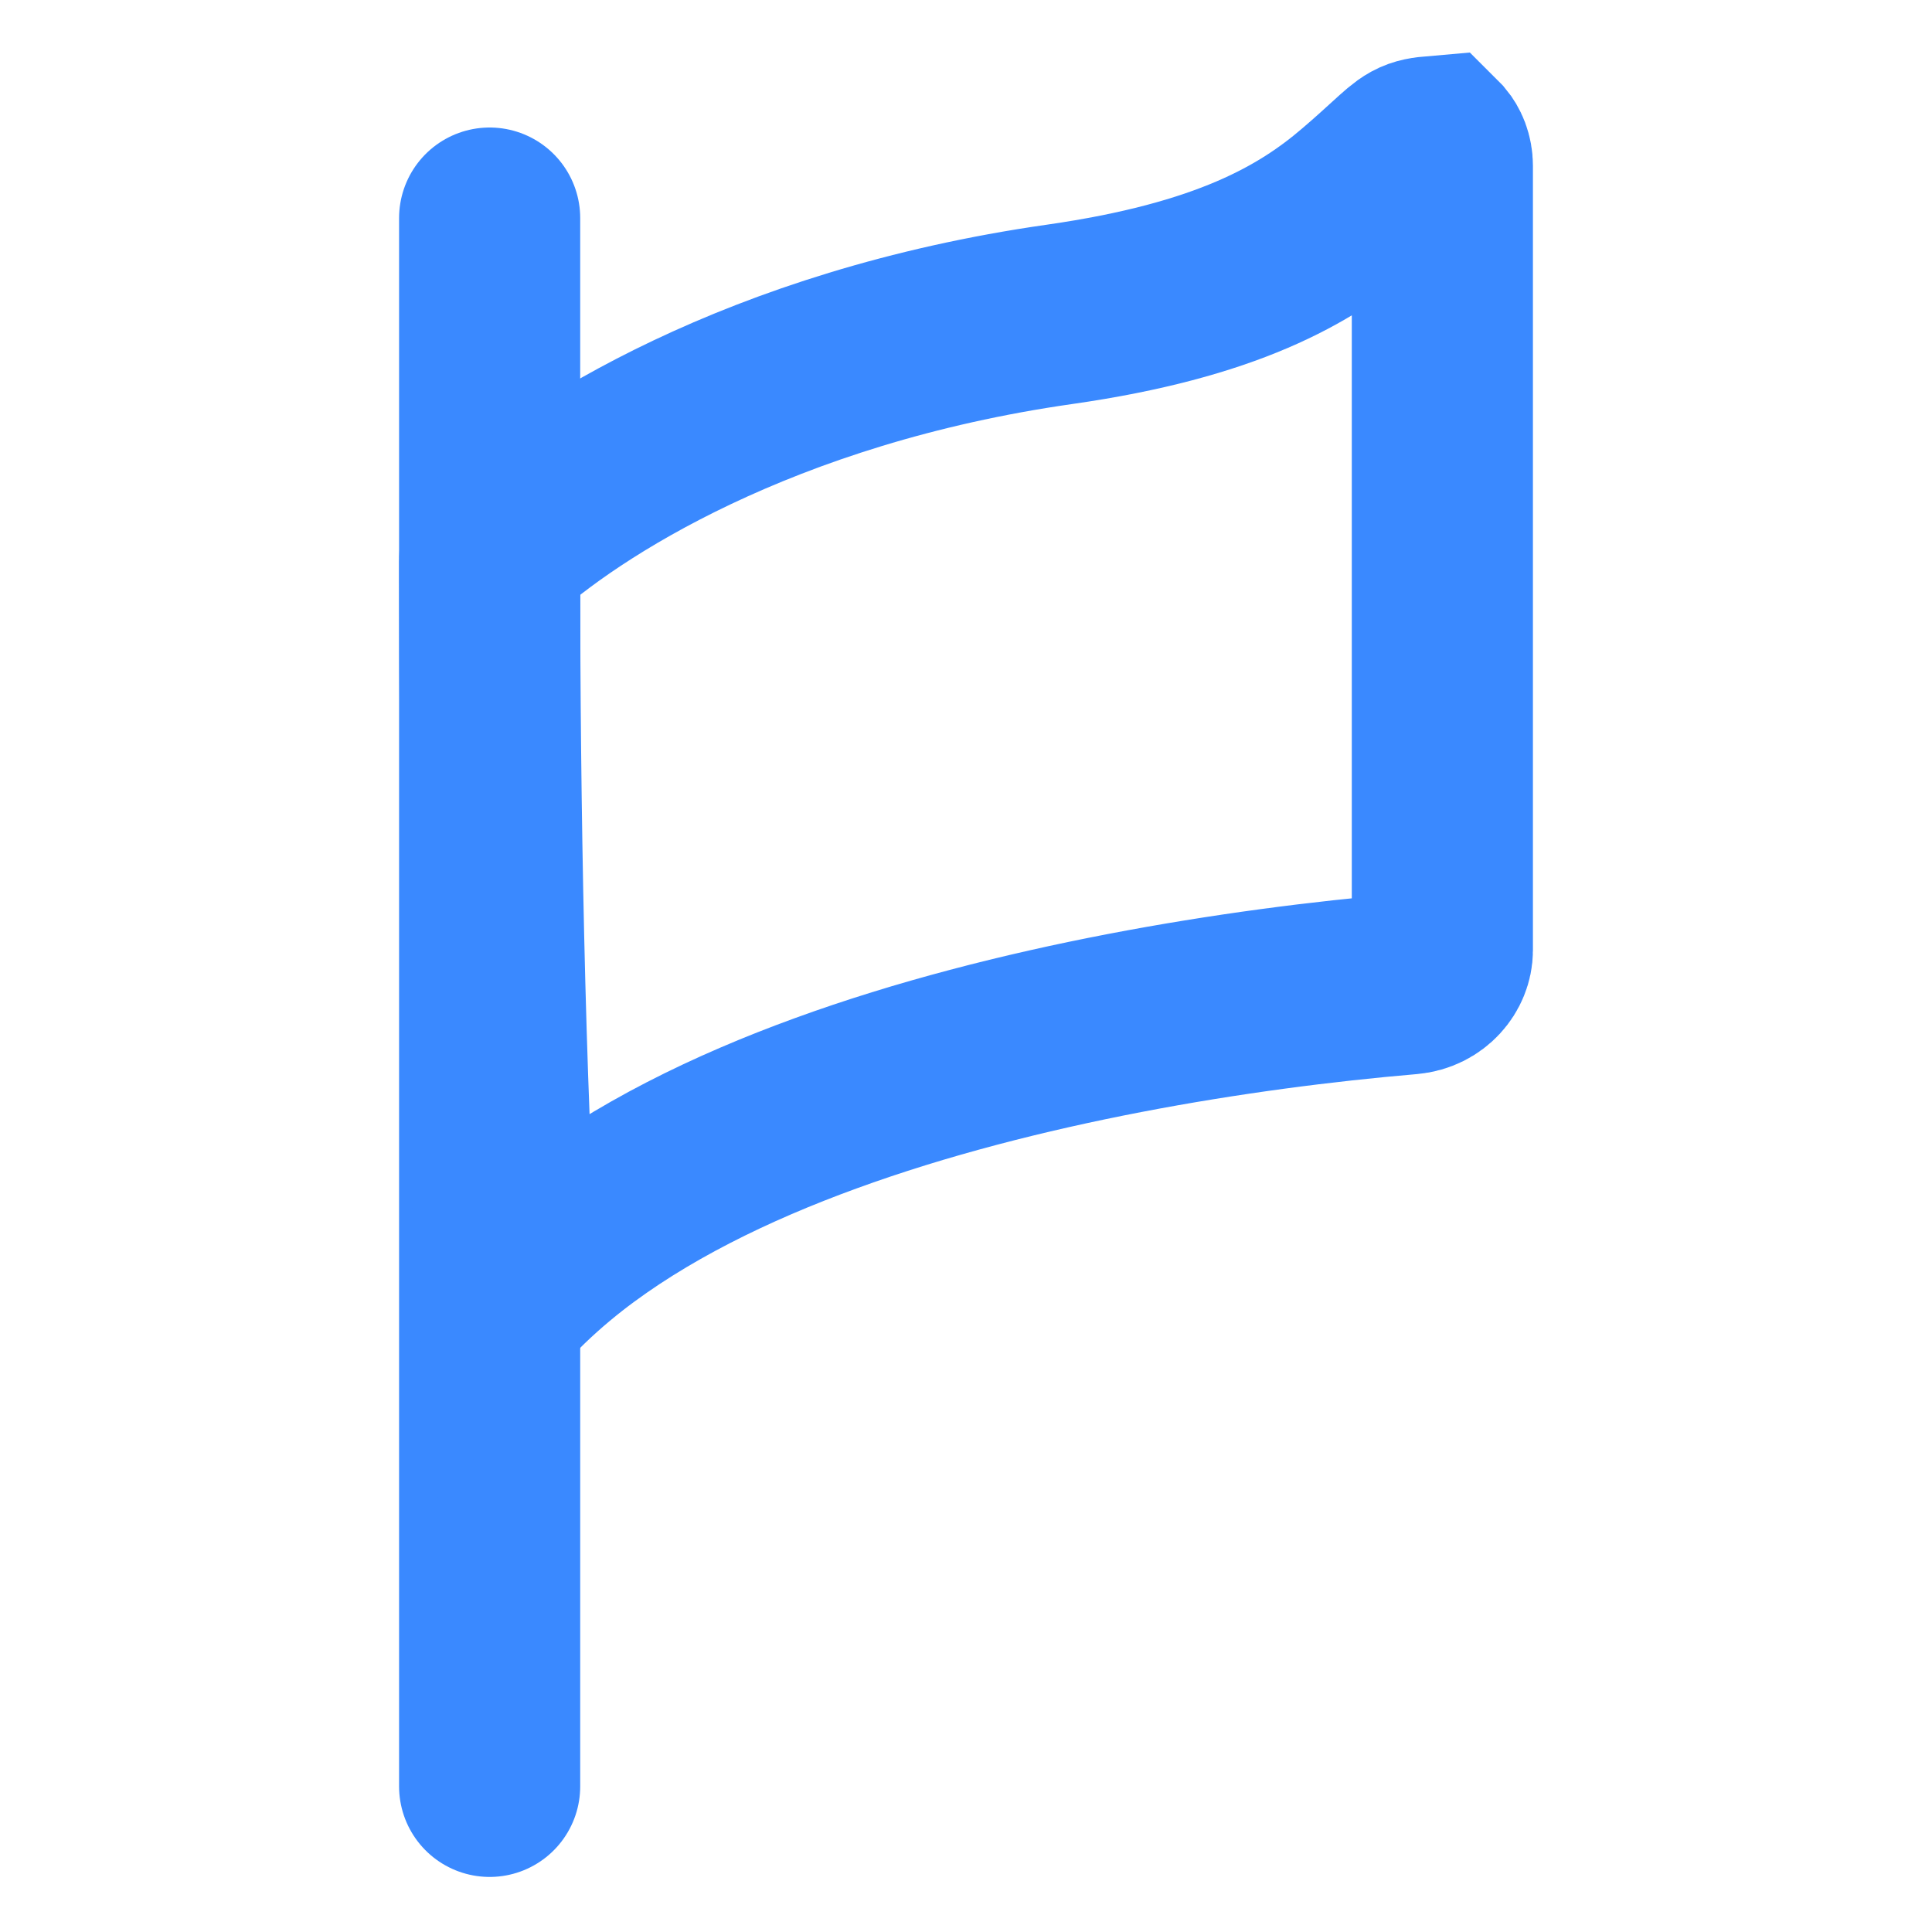
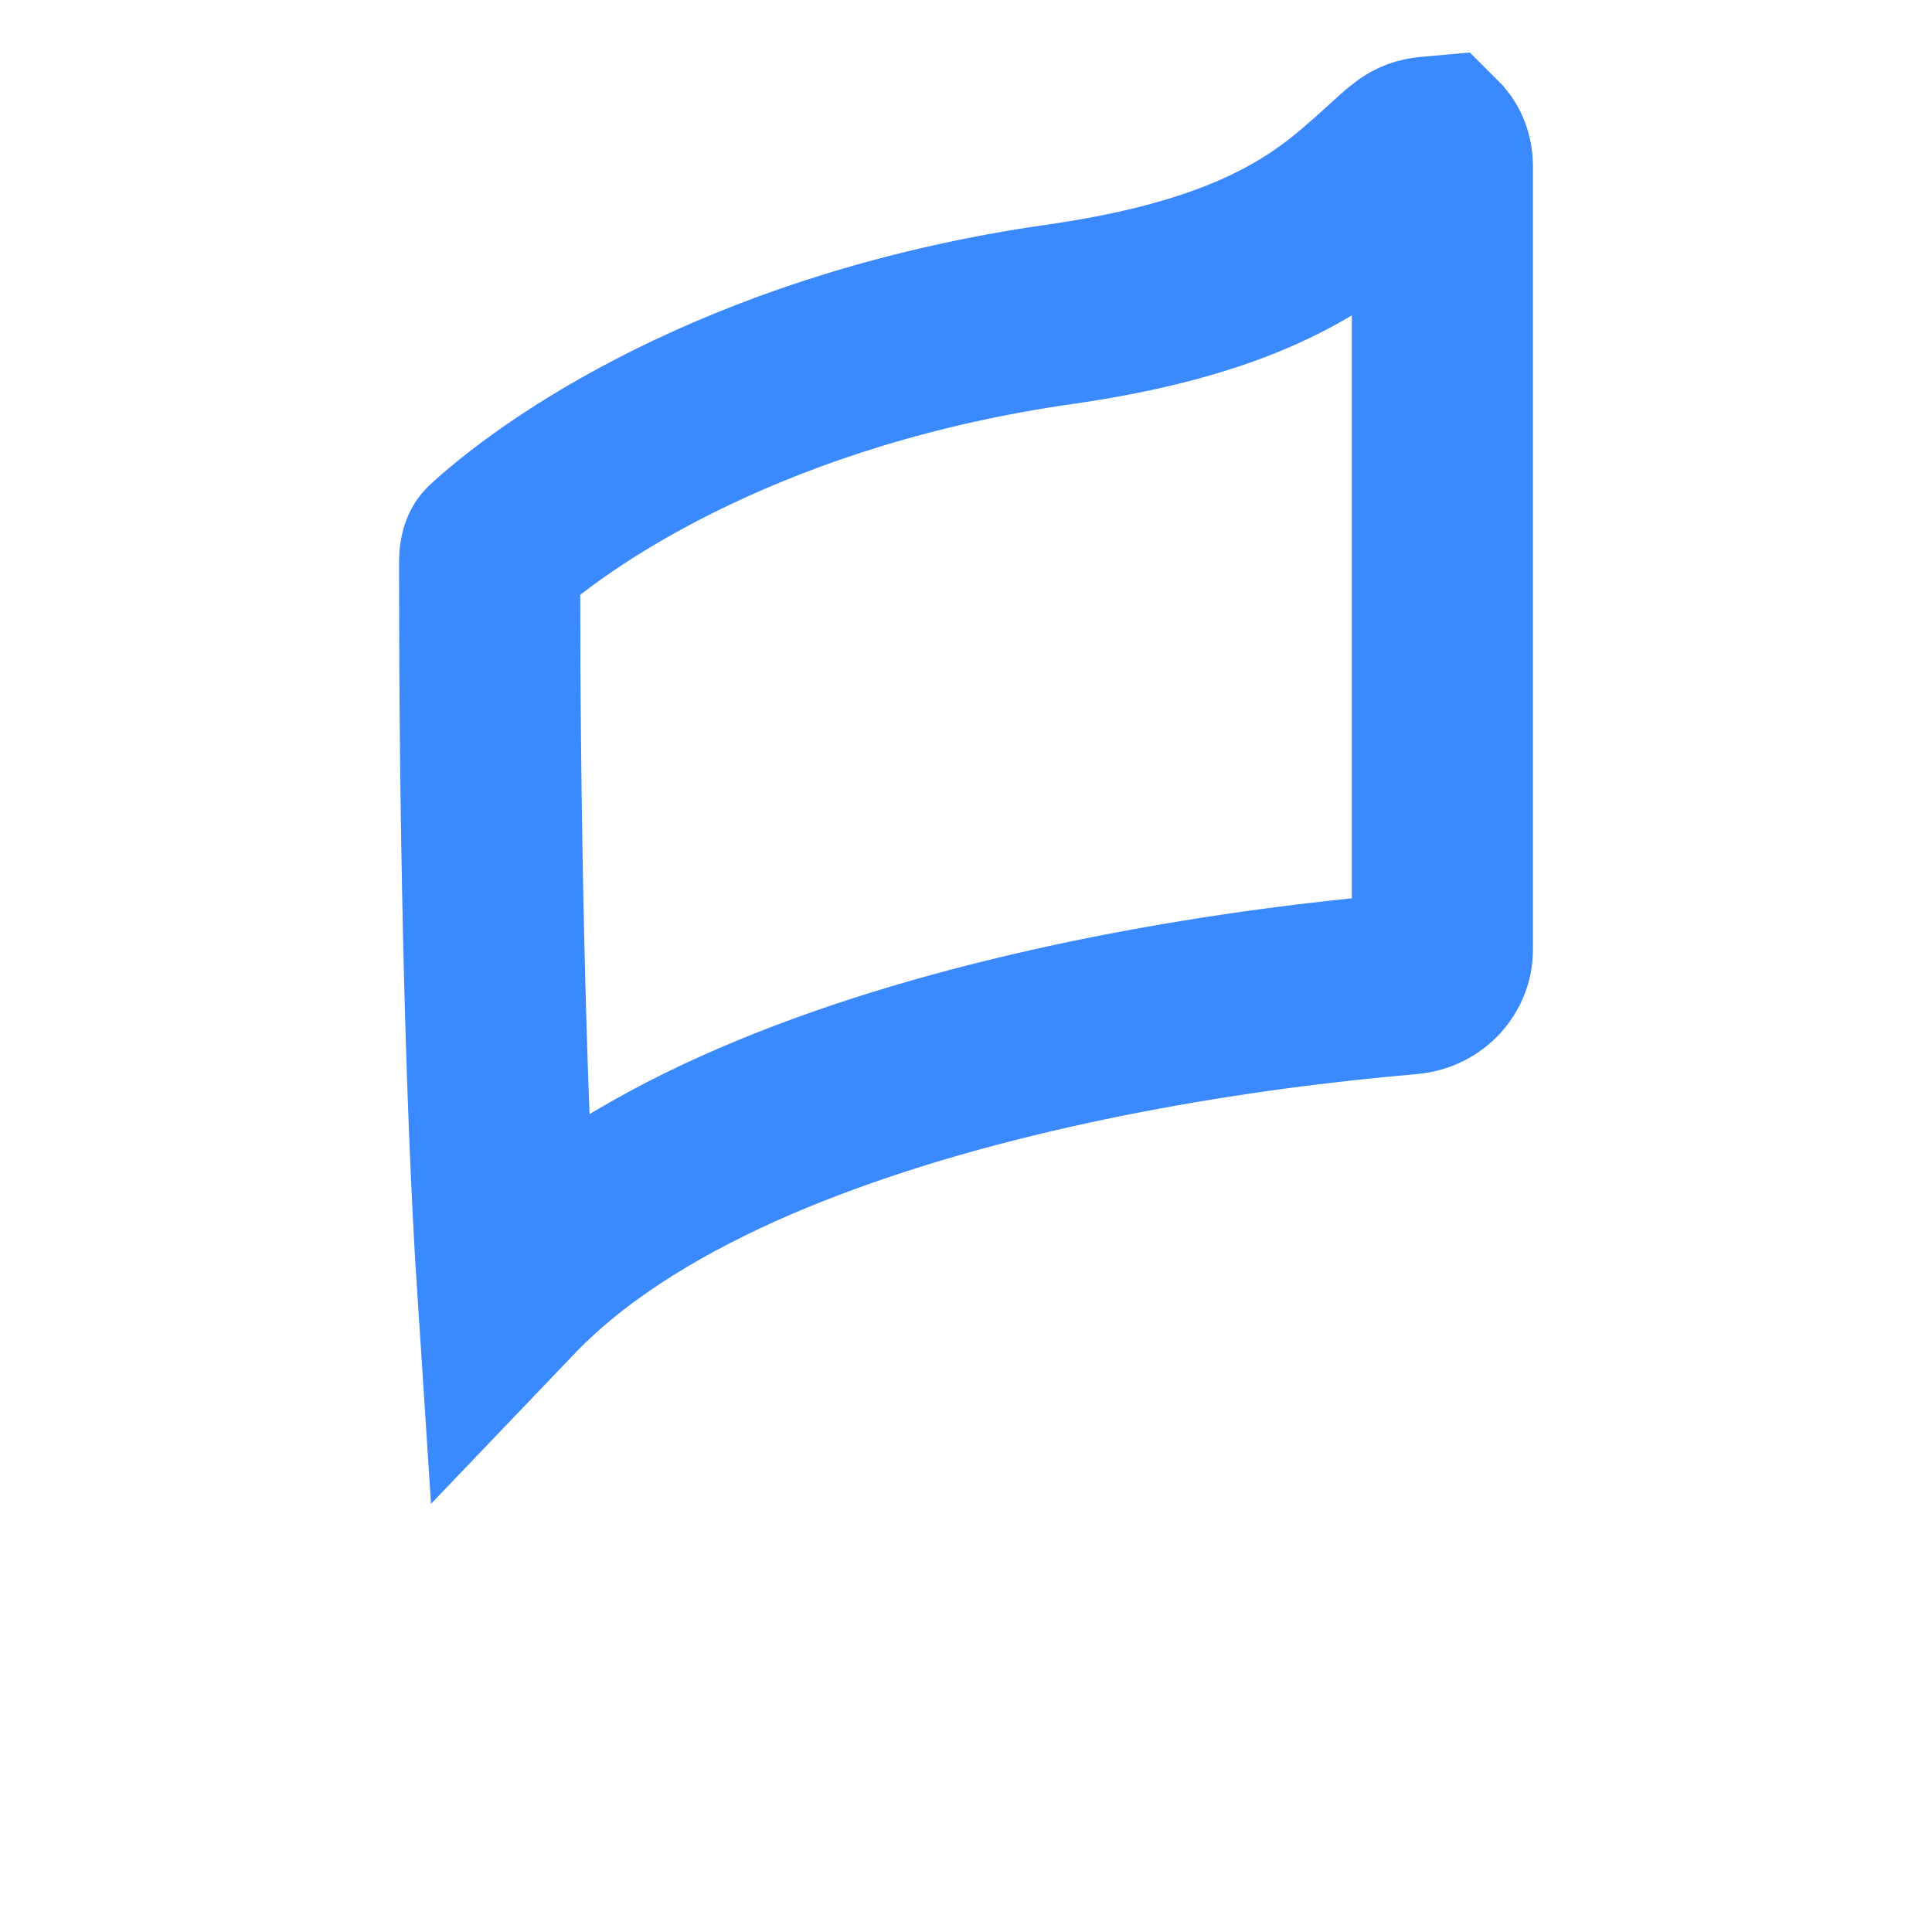
<svg xmlns="http://www.w3.org/2000/svg" width="16" height="16" viewBox="0 0 16 16" fill="none">
-   <line x1="4.055" y1="1.806" x2="4.055" y2="14.794" stroke="#3A89FF" stroke-width="1.5" stroke-linecap="round" />
  <path d="M4.066 4.574C4.068 4.568 4.07 4.565 4.071 4.564C4.71 3.979 6.296 2.957 8.777 2.603C10.153 2.406 10.811 2.03 11.277 1.629C11.394 1.529 11.476 1.453 11.538 1.397C11.709 1.241 11.725 1.226 11.889 1.212C11.89 1.213 11.891 1.214 11.893 1.216C11.903 1.228 11.917 1.249 11.928 1.278C11.939 1.308 11.945 1.34 11.945 1.372V7.87C11.945 7.998 11.839 8.133 11.669 8.148C10.249 8.269 8.414 8.563 6.841 9.136C6.054 9.422 5.3 9.79 4.691 10.265C4.519 10.4 4.356 10.545 4.206 10.702C4.093 8.981 4.055 6.554 4.055 4.812V4.645C4.055 4.611 4.061 4.587 4.066 4.574Z" stroke="#3A89FF" stroke-width="1.5" />
</svg>